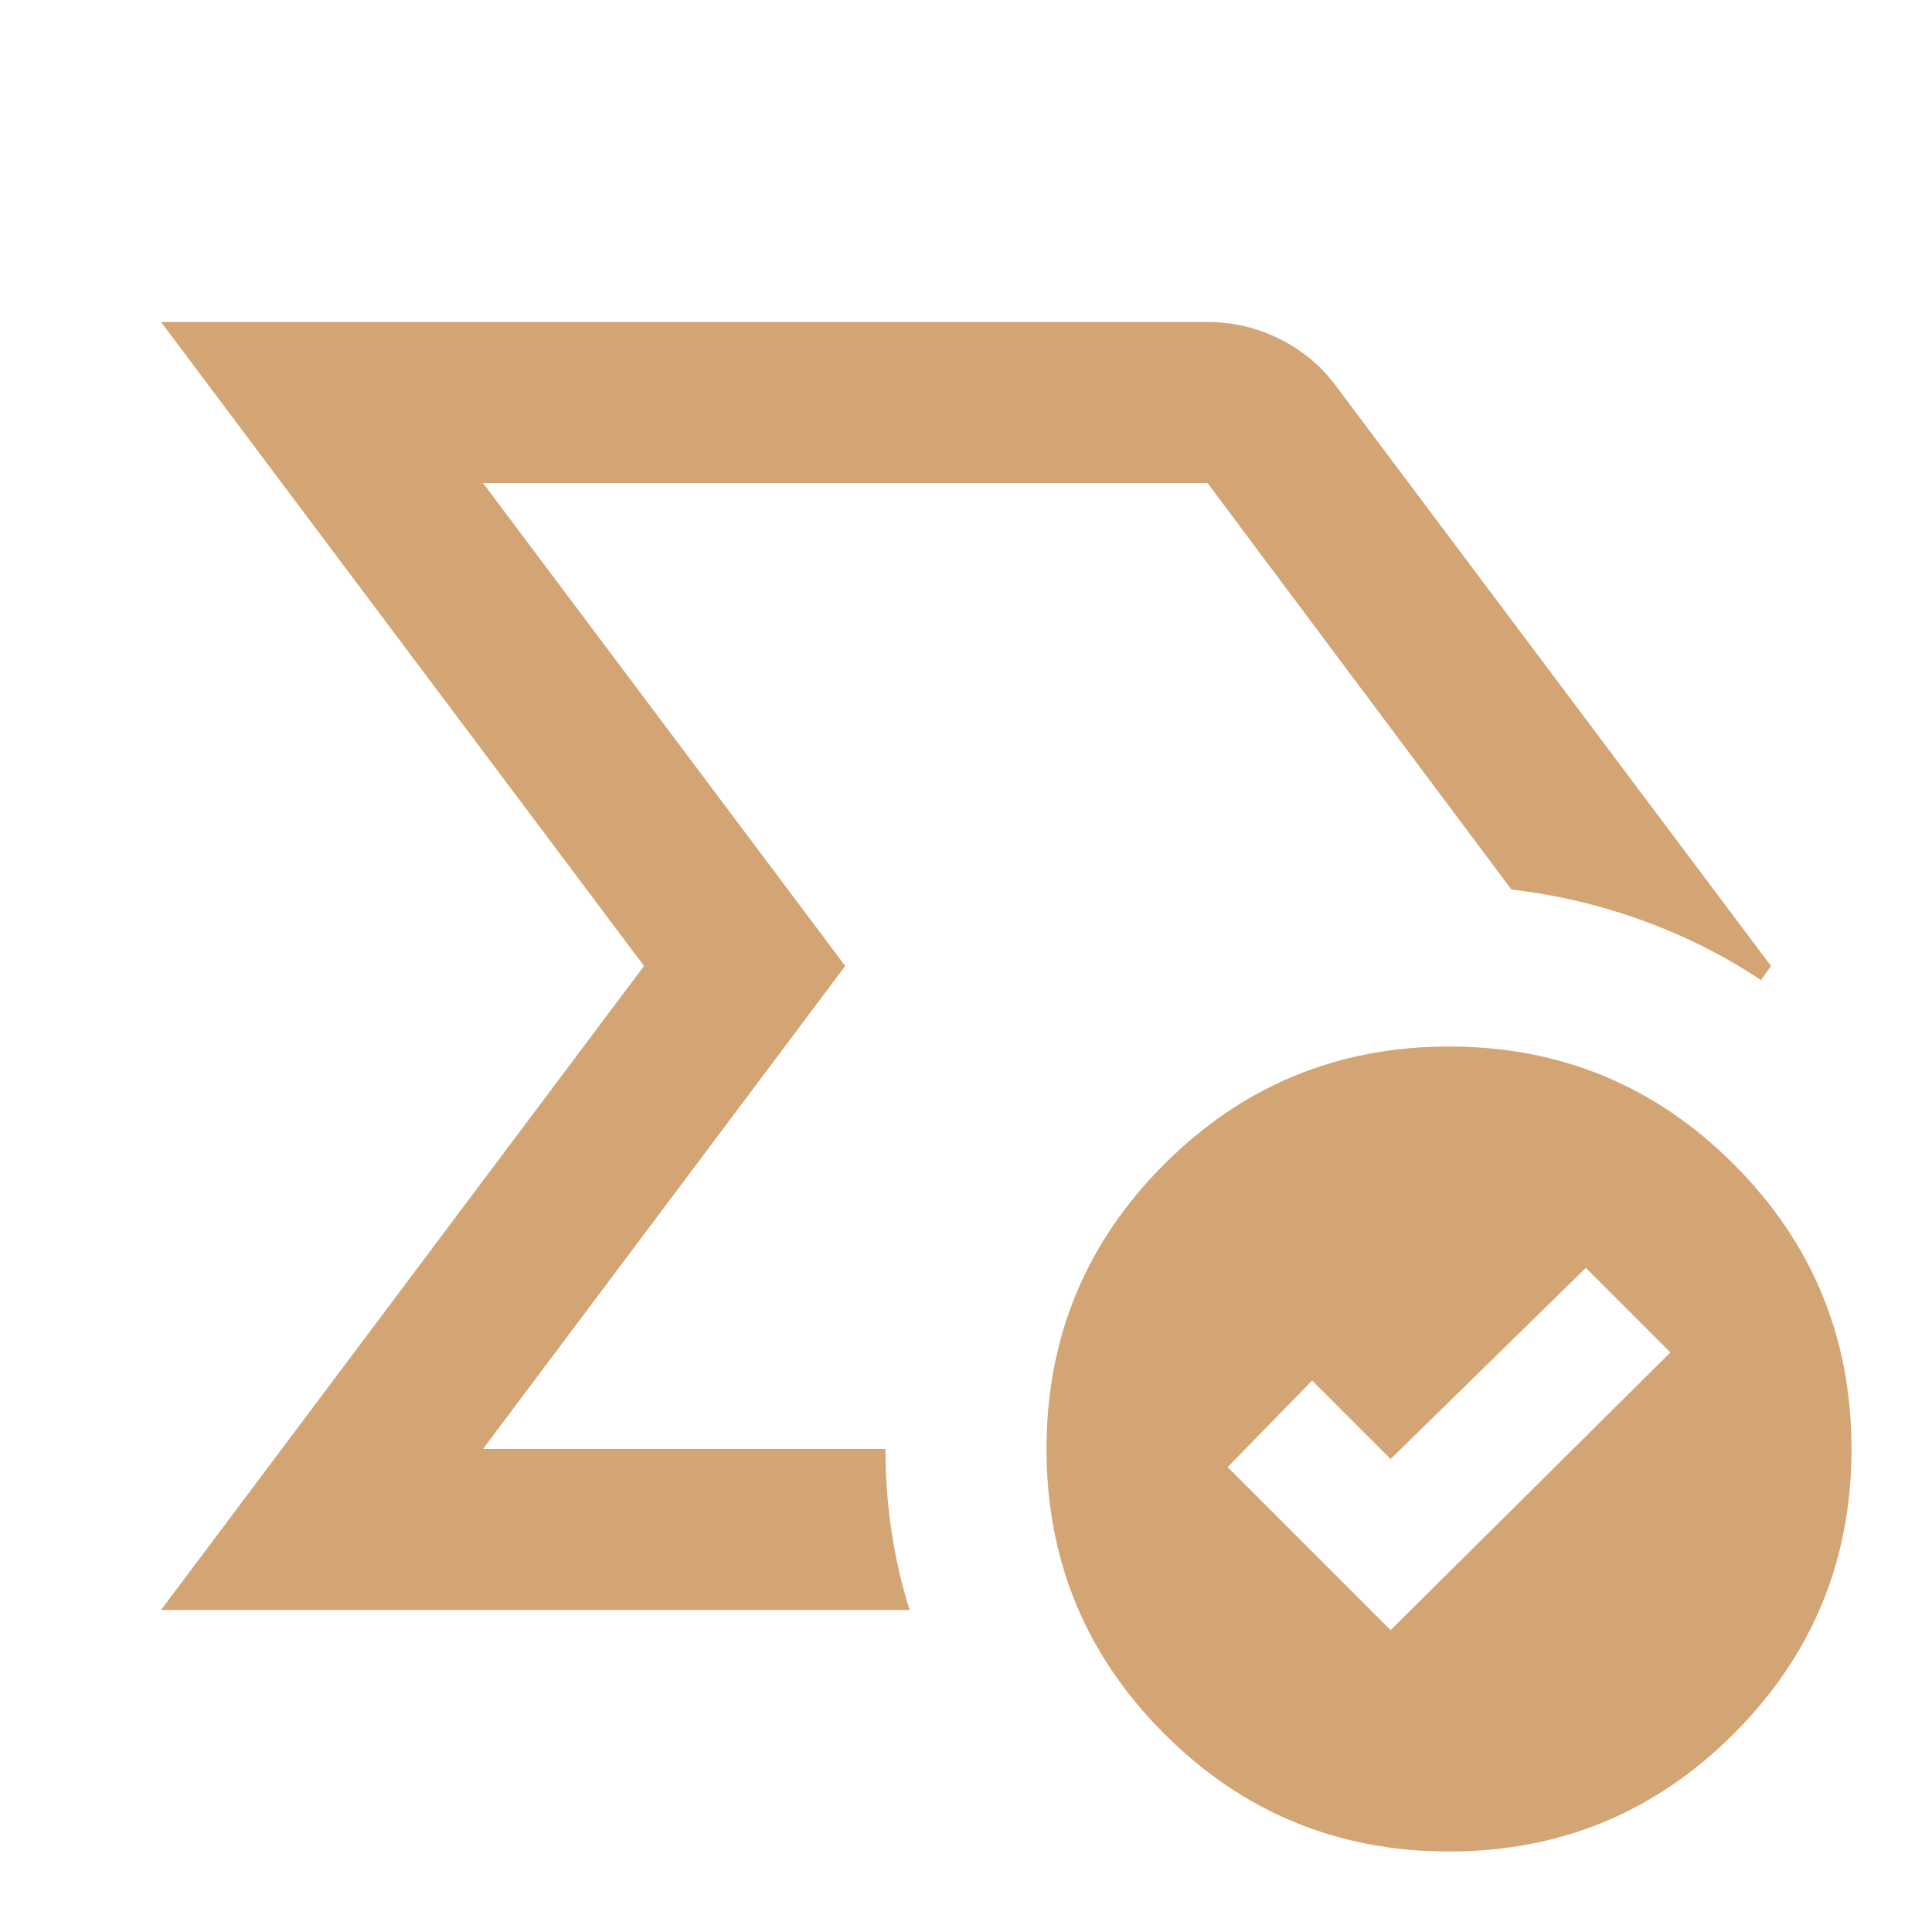
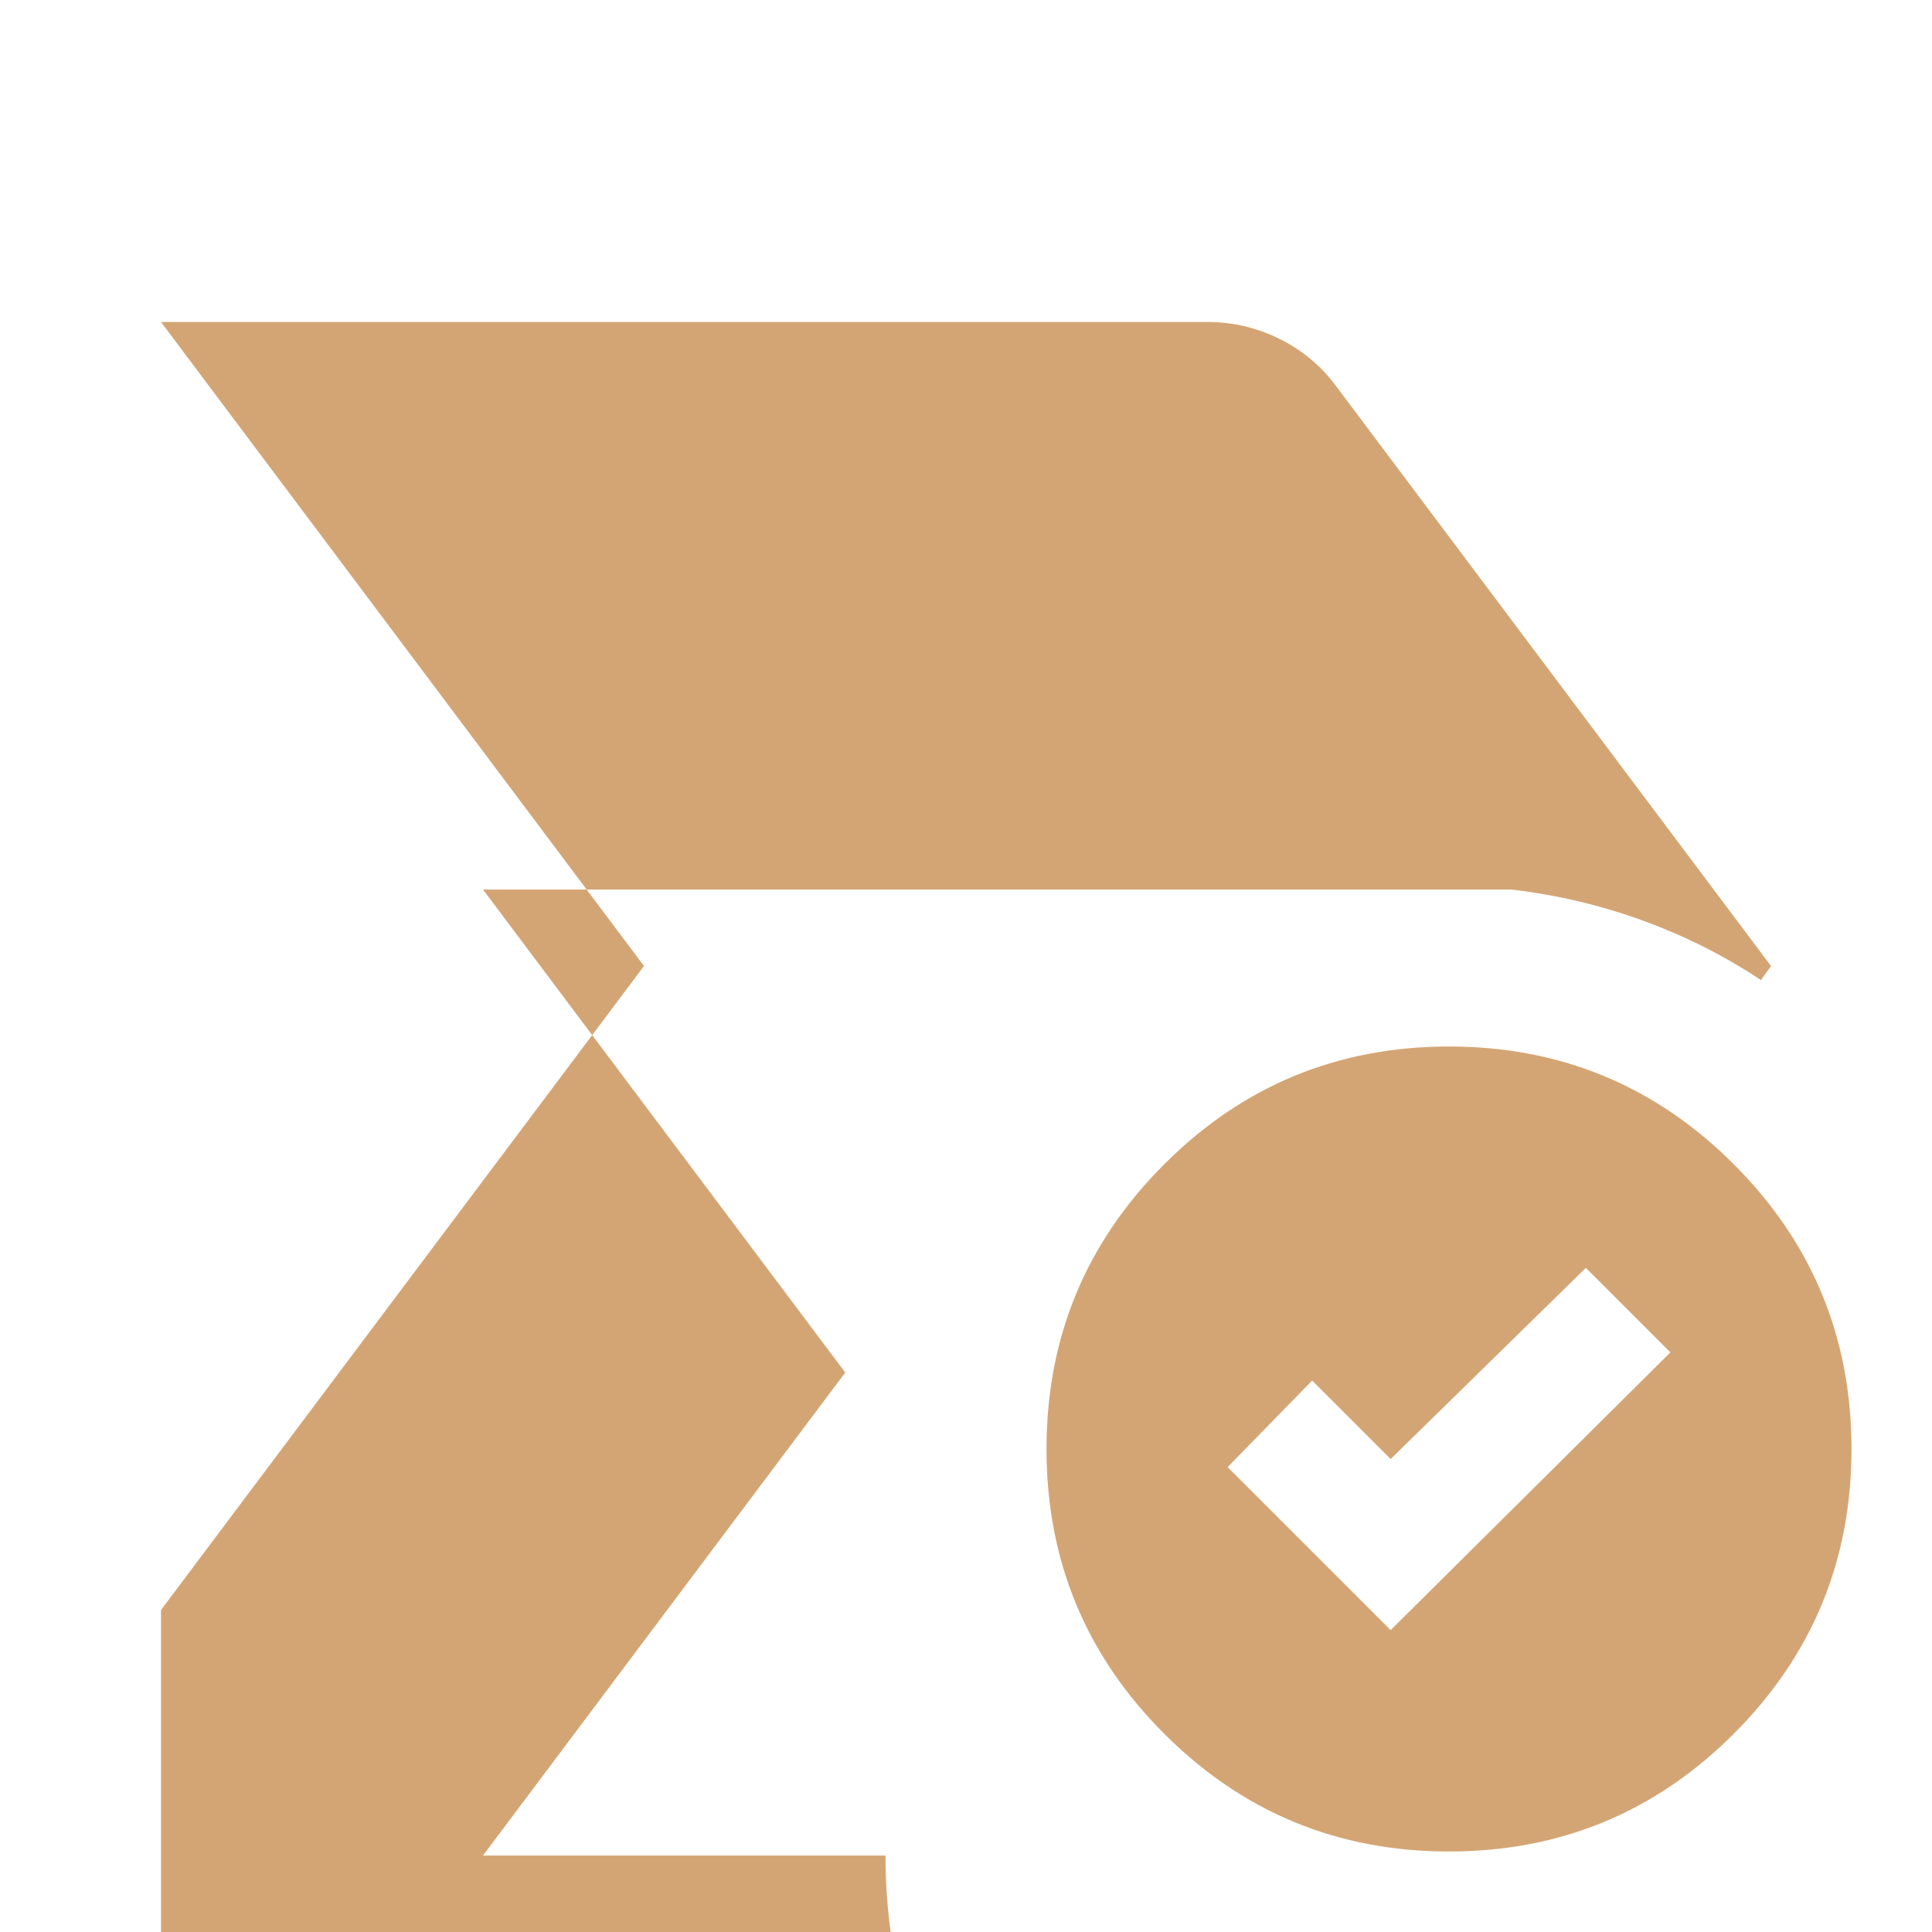
<svg xmlns="http://www.w3.org/2000/svg" height="24px" viewBox="0 -960 960 960" width="24px" fill="#d4a574">
-   <path d="M496-480ZM80-160l240-320L80-800h520q19 0 36 8.5t28 23.5l216 288-5 7q-27-18-58.5-29.5T751-518L600-720H240l180 240-180 240h200q0 21 3 41t9 39H80Zm611 10 139-138-42-42-97 95-39-39-42 43 81 81Zm29 110q-83 0-141.5-58.5T520-240q0-83 58.5-141.5T720-440q83 0 141.5 58.5T920-240q0 83-58.5 141.5T720-40Z" />
+   <path d="M496-480ZM80-160l240-320L80-800h520q19 0 36 8.5t28 23.5l216 288-5 7q-27-18-58.5-29.5T751-518H240l180 240-180 240h200q0 21 3 41t9 39H80Zm611 10 139-138-42-42-97 95-39-39-42 43 81 81Zm29 110q-83 0-141.5-58.5T520-240q0-83 58.5-141.5T720-440q83 0 141.5 58.5T920-240q0 83-58.5 141.5T720-40Z" />
</svg>